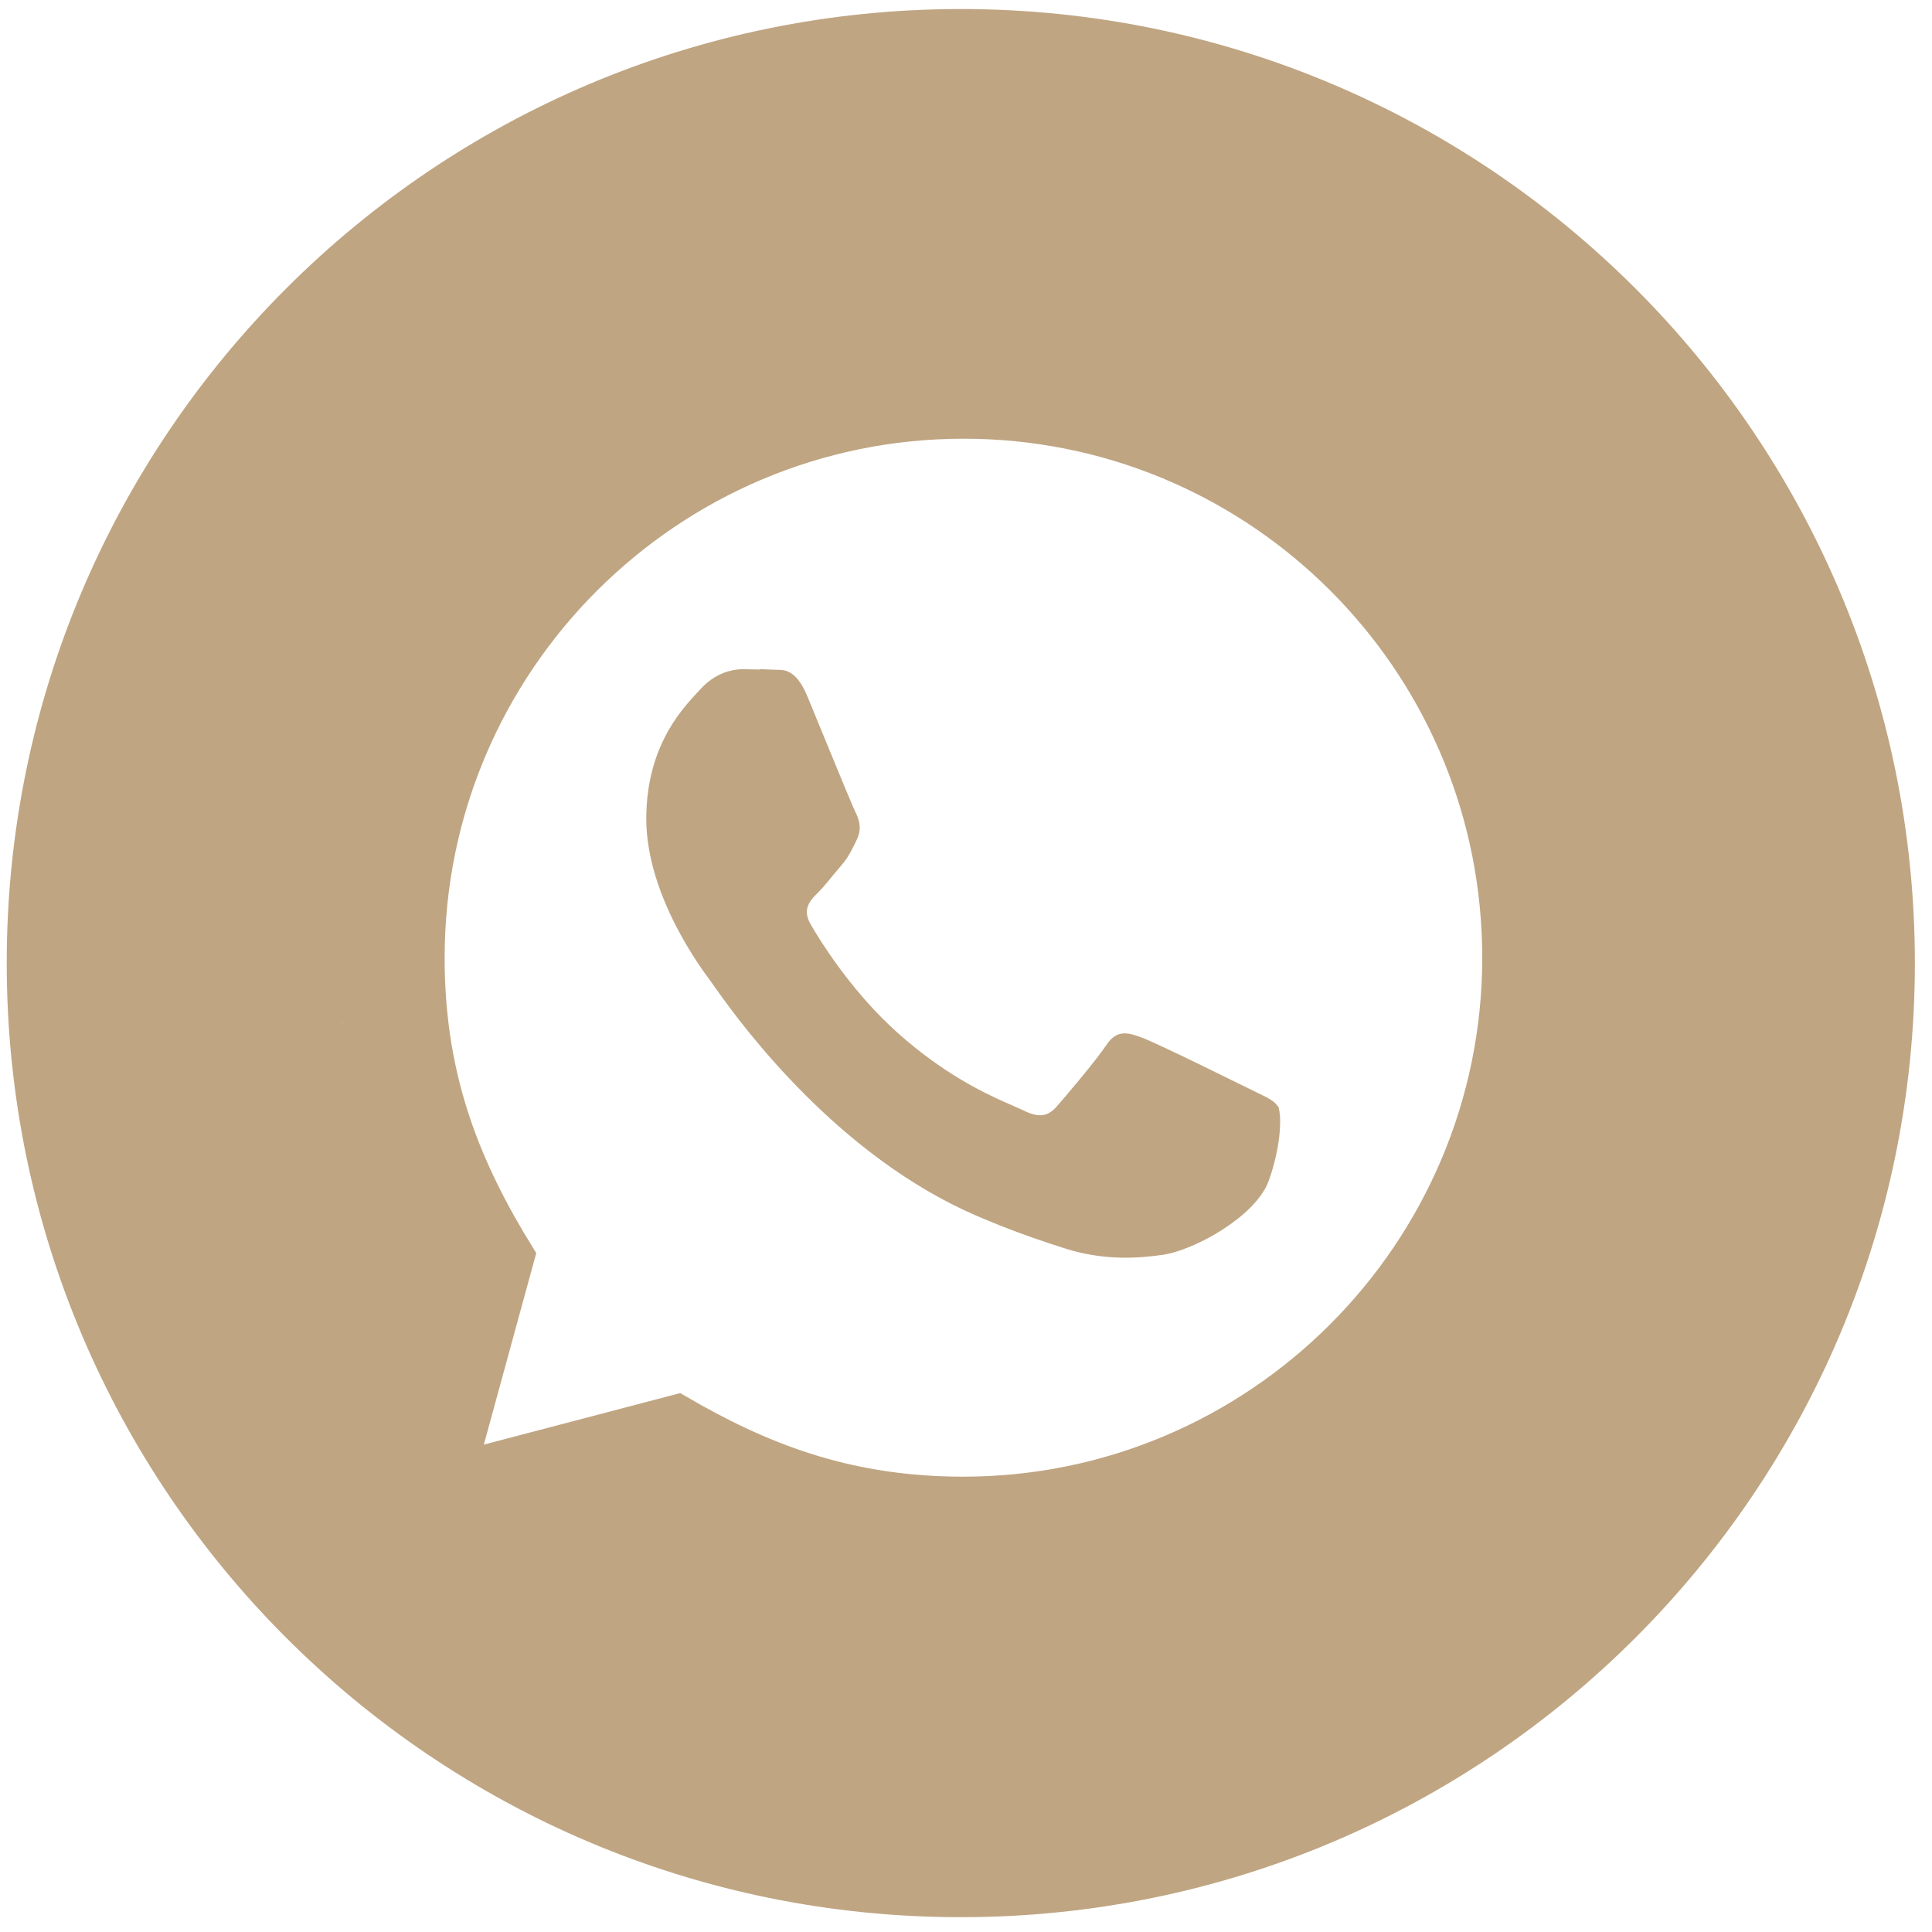
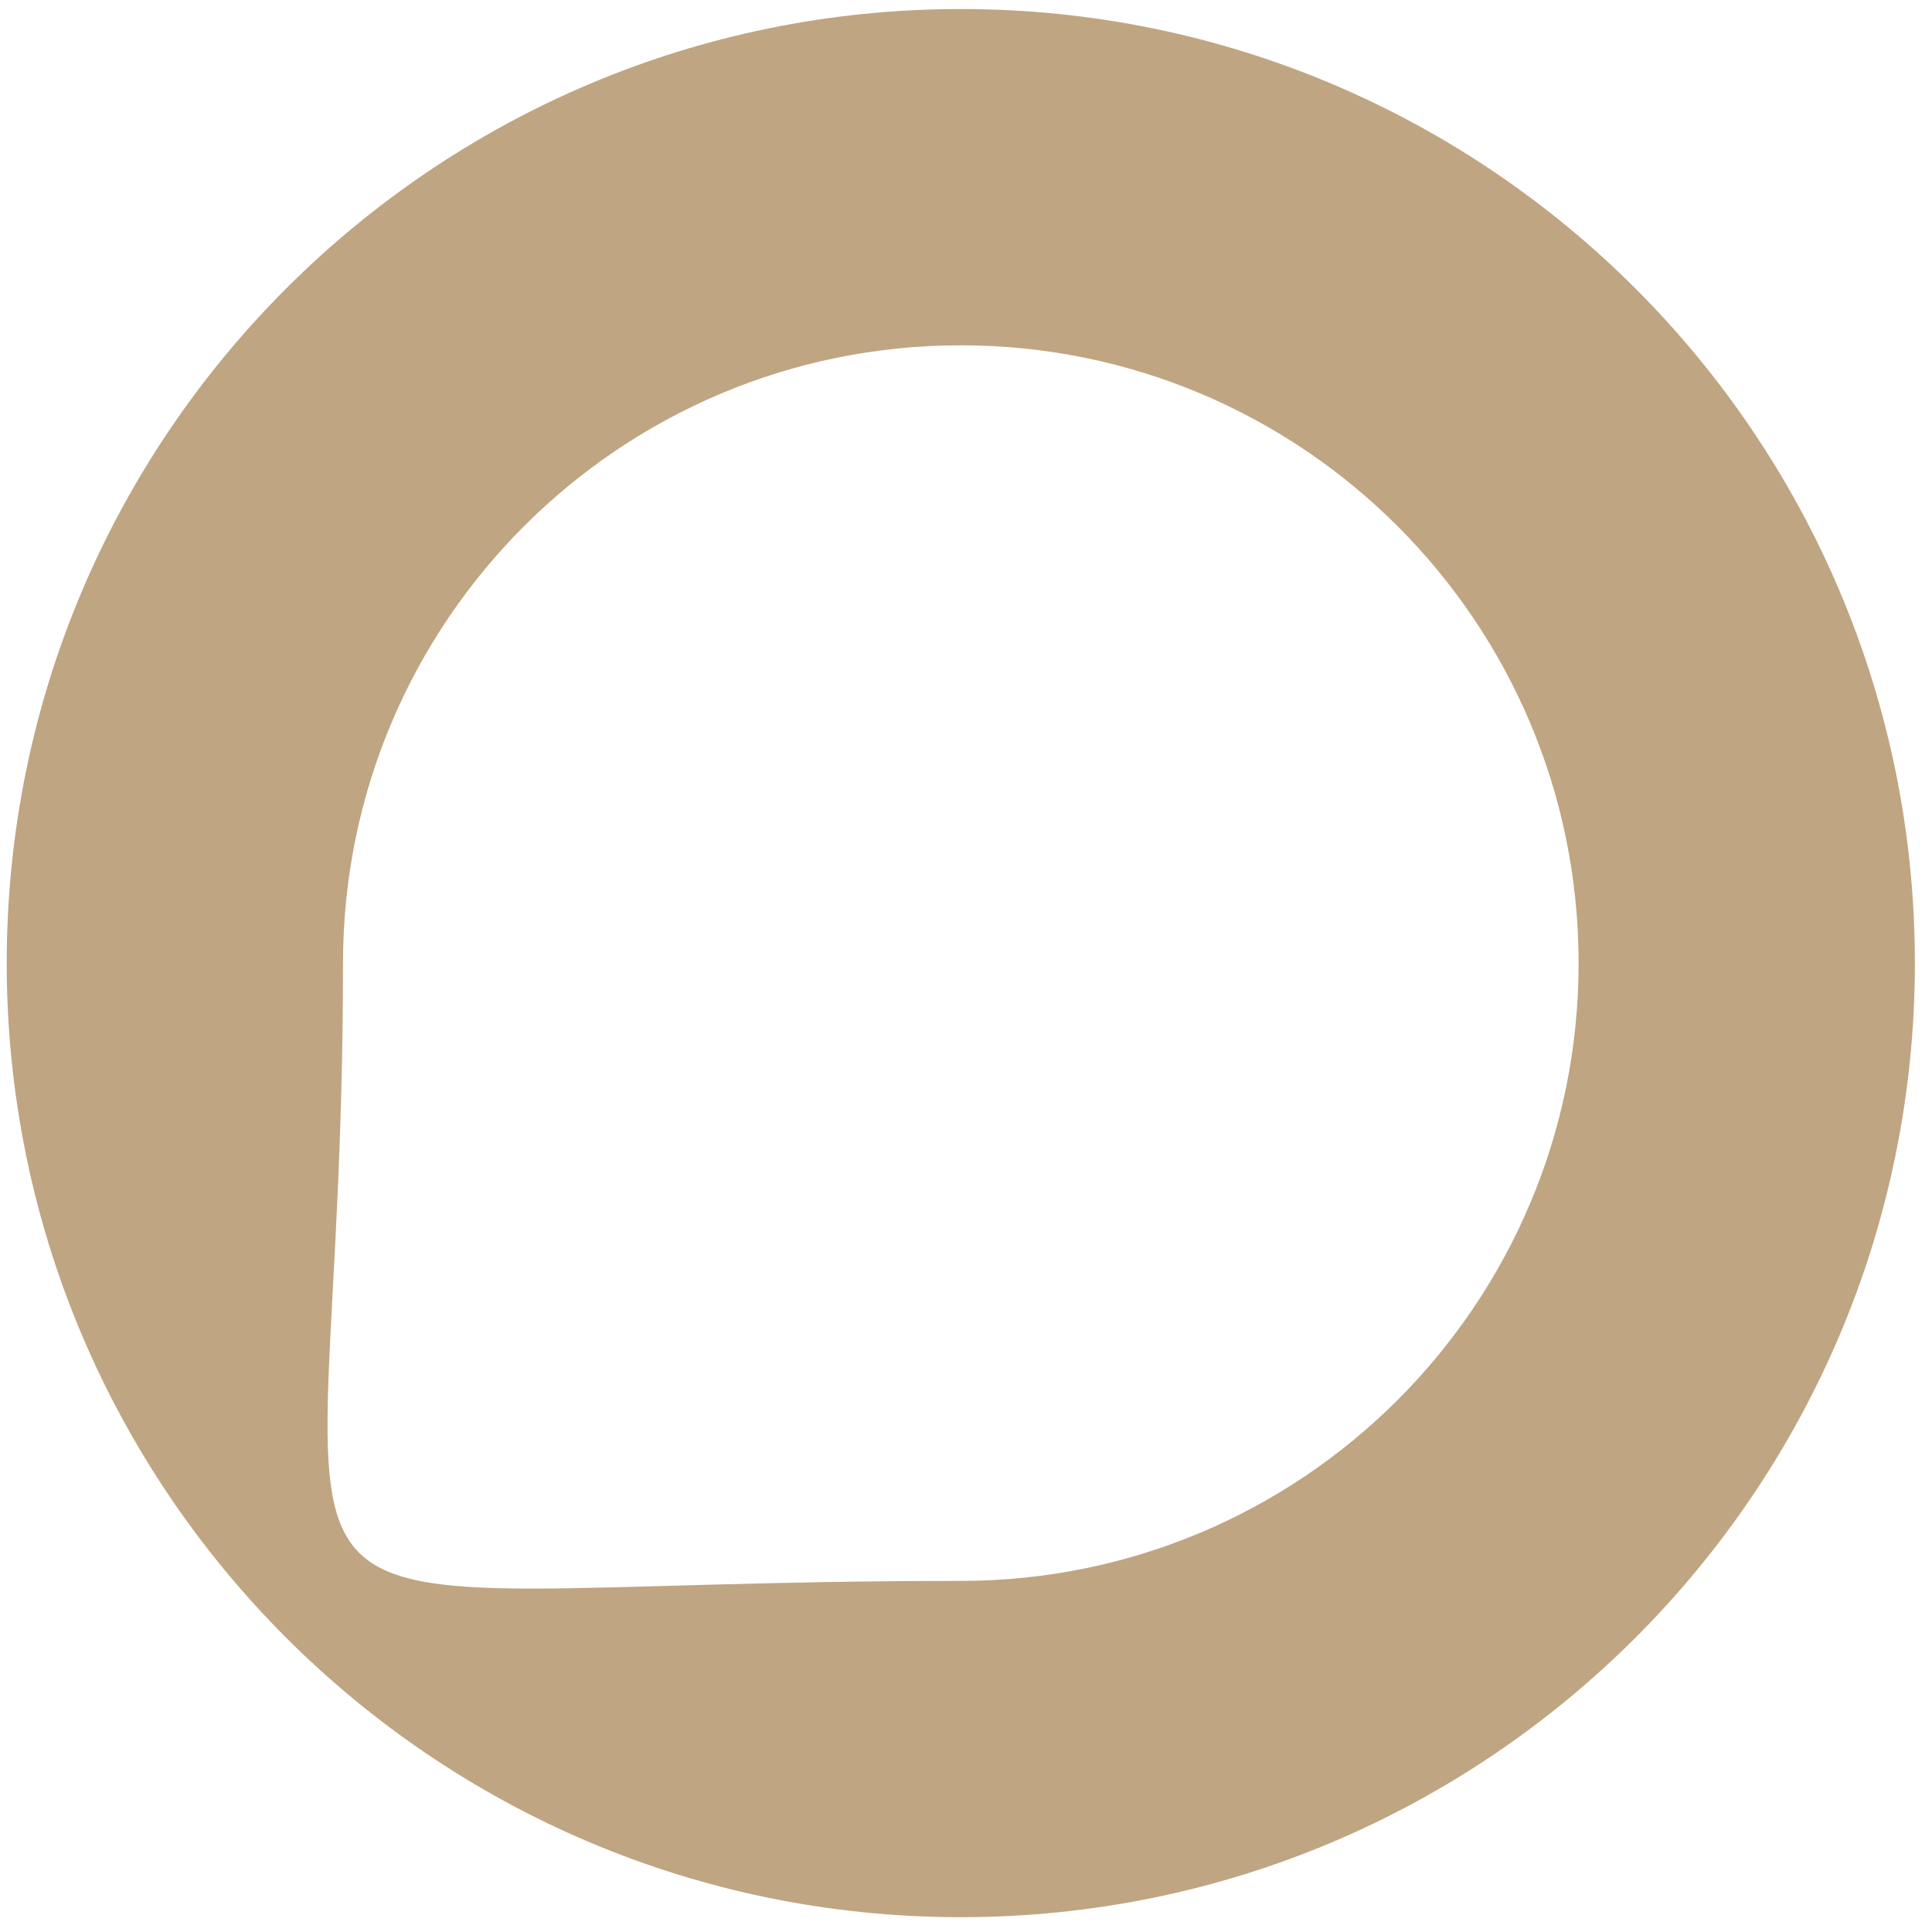
<svg xmlns="http://www.w3.org/2000/svg" width="81" height="81" viewBox="0 0 81 81" fill="none">
-   <path d="M40.392 14.475C47.044 14.477 53.298 16.986 58.091 21.555L58.551 22.003C63.245 26.704 65.895 32.902 66.054 39.522L66.061 40.163C66.055 54.315 54.54 65.831 40.393 65.831L39.588 65.817C35.57 65.69 31.63 64.624 28.116 62.706L27.941 62.61L27.75 62.661L14.714 66.08L18.197 53.355L18.252 53.154L18.148 52.973C15.902 49.08 14.72 44.666 14.723 40.14L14.731 39.478C15.09 25.633 26.465 14.475 40.392 14.475ZM40.401 17.893C28.129 17.893 18.146 27.873 18.142 40.142L18.145 40.607C18.231 45.31 19.644 48.912 21.943 52.615L19.803 60.434L19.574 61.269L20.412 61.05L28.446 58.942C32.008 61.032 35.465 62.324 39.94 62.406L40.383 62.41H40.384C52.647 62.41 62.637 52.429 62.644 40.159L62.636 39.585C62.341 27.747 52.822 18.205 40.977 17.9L40.401 17.893ZM32.372 28.579V28.578C32.68 28.592 32.724 28.561 32.853 28.622C32.945 28.665 33.147 28.809 33.391 29.392V29.393C33.662 30.046 34.124 31.176 34.54 32.188C34.846 32.932 35.136 33.633 35.302 34.016L35.422 34.281C35.554 34.545 35.592 34.747 35.476 34.978C35.273 35.383 35.189 35.588 34.983 35.847L34.888 35.961L34.884 35.966C34.613 36.282 34.367 36.597 34.145 36.852L33.93 37.083L33.928 37.084C33.778 37.233 33.528 37.477 33.405 37.807C33.265 38.184 33.313 38.593 33.563 39.023V39.022C33.929 39.651 35.134 41.619 36.933 43.335L37.3 43.675C39.221 45.39 40.941 46.229 41.935 46.669L42.668 46.994C43.028 47.175 43.394 47.293 43.763 47.248C44.104 47.207 44.372 47.037 44.594 46.812L44.685 46.713C45.061 46.284 46.339 44.783 46.796 44.098L46.795 44.097C46.96 43.85 47.064 43.832 47.112 43.826C47.19 43.817 47.294 43.834 47.474 43.892L47.681 43.963C47.95 44.061 48.874 44.495 49.849 44.966L52.097 46.067V46.068C52.454 46.247 52.69 46.351 52.893 46.462C53.063 46.556 53.12 46.611 53.138 46.633C53.141 46.649 53.155 46.703 53.163 46.81C53.175 46.961 53.175 47.17 53.153 47.426C53.115 47.872 53.012 48.439 52.815 49.059L52.724 49.327C52.509 49.929 51.839 50.584 50.983 51.132C50.245 51.605 49.464 51.938 48.923 52.067L48.706 52.11C47.689 52.261 46.446 52.326 45.086 51.95L44.812 51.868C43.989 51.606 42.967 51.27 41.693 50.745L41.132 50.509C35.522 48.087 31.605 42.827 30.475 41.233L30.164 40.794C30.005 40.581 29.36 39.723 28.754 38.53C28.144 37.328 27.596 35.827 27.596 34.33C27.596 31.32 29.156 29.867 29.753 29.213C30.239 28.681 30.801 28.558 31.123 28.557L32.372 28.579Z" fill="#BFA582" stroke="#BFA582" />
  <path d="M80.282 40.379C80.282 62.47 62.374 80.379 40.282 80.379C18.191 80.379 0.282 62.47 0.282 40.379C0.282 18.288 18.191 0.379 40.282 0.379C62.374 0.379 80.282 18.288 80.282 40.379ZM14.381 40.379C14.381 71.449 7.245 66.28 40.282 66.28C54.587 66.28 66.184 54.684 66.184 40.379C66.184 26.074 54.587 14.477 40.282 14.477C25.977 14.477 14.381 26.074 14.381 40.379Z" fill="#BFA582" />
-   <path d="M27.697 62.695L16.182 65.99L19.751 67.038H27.954L39.899 66.386L27.697 62.695Z" fill="#BFA582" />
-   <path d="M17.796 53.368L14.436 42.68L13.551 45.37L11.411 55.861L14.569 65.448L17.796 53.368Z" fill="#BFA582" />
-   <path d="M32.744 28.738L30.257 28.953L29.68 29.101L27.935 31.572V37.073L32.168 43.567L37.669 48.653L45.56 52.261L49.513 52.03L52.239 49.935L53.236 46.841L47.092 43.876L43.616 47.27L40.045 45.425L35.4 41.883L33.354 37.93L35.512 34.619L32.744 28.738Z" fill="#BFA582" />
</svg>